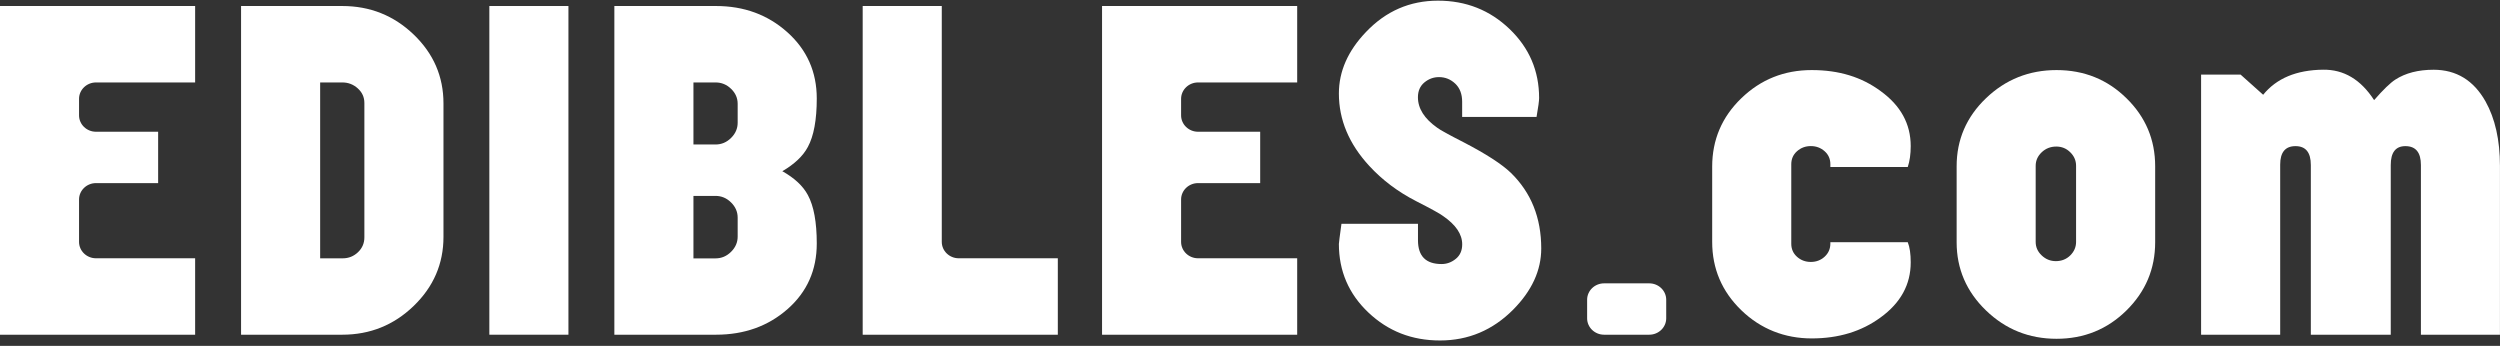
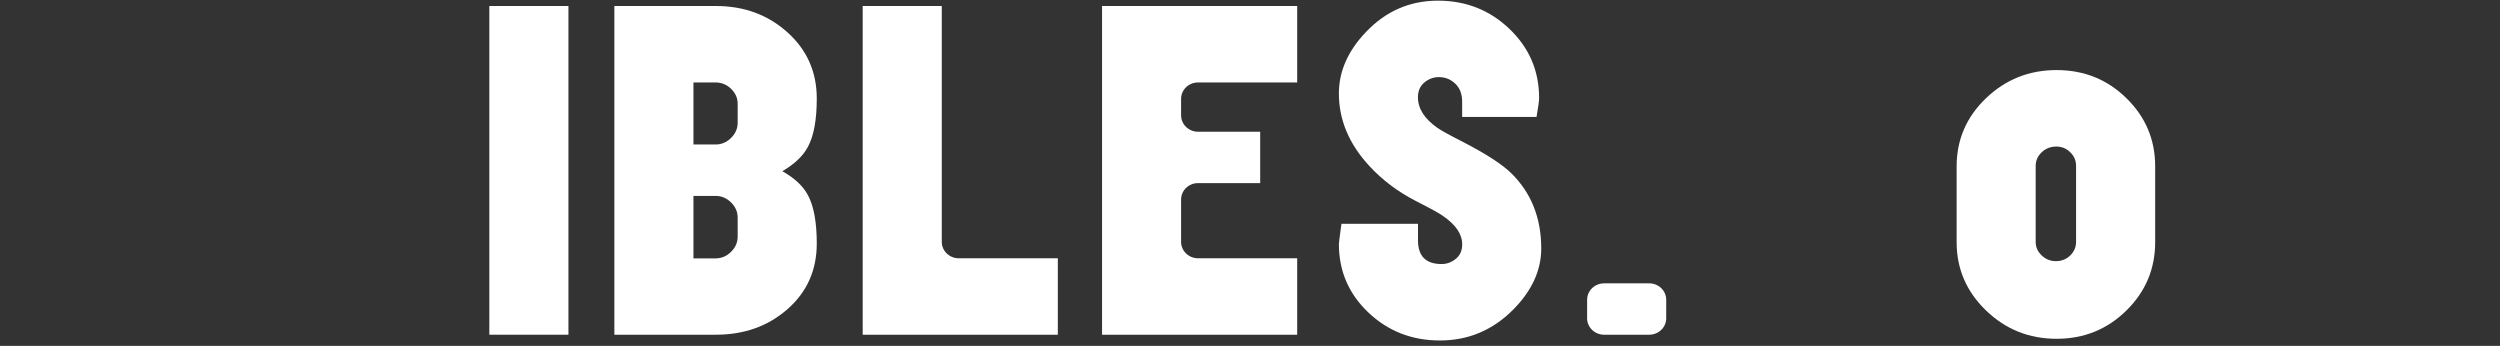
<svg xmlns="http://www.w3.org/2000/svg" fill="none" viewBox="0 0 412 57" height="57" width="412">
  <rect x="0" y="0" width="412" height="57" fill="#333333" stroke="none" />
-   <path fill="white" d="M32.158 55.16H0V0.991H32.158V13.587H15.823C14.281 13.587 13.026 14.8 13.026 16.29V19.009C13.026 20.499 14.281 21.712 15.823 21.712H26.061V30.176H15.823C14.281 30.176 13.026 31.389 13.026 32.879V39.861C13.026 41.352 14.281 42.564 15.823 42.564H32.158V55.16Z" />
-   <path fill="white" d="M73.084 39.042C73.084 43.468 71.445 47.26 68.177 50.418C64.908 53.577 60.984 55.16 56.405 55.16H39.727V0.991H56.405C60.984 0.991 64.908 2.559 68.177 5.694C71.445 8.83 73.084 12.614 73.084 17.039V39.05V39.042ZM60.049 39.112V16.97C60.049 16.02 59.69 15.224 58.962 14.568C58.235 13.911 57.388 13.587 56.405 13.587H52.761V42.572H56.477C57.46 42.572 58.299 42.232 59.002 41.56C59.706 40.888 60.049 40.069 60.049 39.12V39.112Z" />
  <path fill="white" d="M93.678 55.16H80.644V0.991H93.678V55.16Z" />
  <path fill="white" d="M134.603 40.131C134.603 44.51 133.004 48.109 129.8 50.928C126.603 53.747 122.663 55.16 117.996 55.16H101.246V0.991H117.996C122.623 0.991 126.547 2.435 129.768 5.323C132.988 8.212 134.603 11.849 134.603 16.228C134.603 19.75 134.115 22.415 133.132 24.222C132.341 25.712 130.934 27.041 128.929 28.215C130.934 29.342 132.341 30.655 133.132 32.138C134.115 33.945 134.603 36.609 134.603 40.131ZM121.568 20.221V17.109C121.568 16.159 121.209 15.34 120.481 14.637C119.754 13.935 118.907 13.587 117.924 13.587H114.28V23.812H117.924C118.907 23.812 119.754 23.449 120.481 22.731C121.209 22.013 121.568 21.171 121.568 20.229V20.221ZM121.568 38.98V35.868C121.568 34.918 121.209 34.084 120.481 33.366C119.754 32.648 118.907 32.285 117.924 32.285H114.28V42.58H117.924C118.907 42.58 119.754 42.217 120.481 41.498C121.209 40.78 121.568 39.938 121.568 38.996V38.98Z" />
  <path fill="white" d="M174.329 42.564V55.16H142.171V0.991H155.205V39.861C155.205 41.352 156.46 42.564 158.002 42.564H174.337H174.329Z" />
  <path fill="white" d="M213.776 55.16H181.618V0.991H213.776V13.587H197.441C195.899 13.587 194.644 14.8 194.644 16.29V19.009C194.644 20.499 195.899 21.712 197.441 21.712H207.678V30.176H197.441C195.899 30.176 194.644 31.389 194.644 32.879V39.861C194.644 41.352 195.899 42.564 197.441 42.564H213.776V55.16Z" />
  <path fill="white" d="M253.997 40.942C253.997 44.557 252.455 47.916 249.37 51.029C246.006 54.411 241.986 56.11 237.319 56.11C232.652 56.11 228.76 54.574 225.515 51.507C222.271 48.441 220.648 44.665 220.648 40.201C220.648 40.023 220.792 38.911 221.072 36.88H233.683V39.591C233.683 42.209 234.977 43.514 237.575 43.514C238.422 43.514 239.205 43.236 239.908 42.664C240.612 42.101 240.971 41.297 240.971 40.263C240.971 38.594 239.916 37.034 237.806 35.59C237.335 35.227 235.864 34.416 233.379 33.15C230.382 31.613 227.801 29.674 225.643 27.326C222.311 23.712 220.648 19.742 220.648 15.41C220.648 11.757 222.143 8.366 225.132 5.254C228.4 1.825 232.348 0.11 236.975 0.11C241.602 0.11 245.534 1.67 248.779 4.783C252.024 7.895 253.646 11.687 253.646 16.159C253.646 16.607 253.51 17.649 253.222 19.271H240.963V16.769C240.963 15.502 240.588 14.514 239.828 13.788C239.069 13.07 238.174 12.707 237.143 12.707C236.248 12.707 235.449 13 234.738 13.587C234.034 14.174 233.675 14.985 233.675 16.028C233.675 17.881 234.73 19.549 236.839 21.04C237.311 21.403 238.781 22.214 241.267 23.48C244.919 25.38 247.5 27.048 249.003 28.493C252.335 31.744 253.997 35.899 253.997 40.95V40.942Z" />
  <path fill="white" d="M271.795 55.16H264.355C262.812 55.16 261.558 53.948 261.558 52.457V49.399C261.558 47.908 262.812 46.696 264.355 46.696H271.795C273.337 46.696 274.592 47.908 274.592 49.399V52.457C274.592 53.948 273.337 55.16 271.795 55.16Z" />
-   <path fill="white" d="M314.886 43.244C314.886 46.897 313.223 49.924 309.915 52.318C306.782 54.62 303.002 55.771 298.567 55.771C294.131 55.771 290.168 54.226 286.971 51.129C283.774 48.04 282.168 44.279 282.168 39.853V27.466C282.168 23.04 283.766 19.287 286.971 16.19C290.176 13.093 294.036 11.548 298.567 11.548C303.098 11.548 306.79 12.699 309.915 15.001C313.231 17.395 314.886 20.414 314.886 24.075C314.886 25.427 314.718 26.577 314.398 27.527H301.644V27.056C301.644 26.199 301.332 25.488 300.701 24.925C300.069 24.361 299.31 24.075 298.423 24.075C297.536 24.075 296.777 24.361 296.145 24.925C295.514 25.488 295.202 26.207 295.202 27.064V40.178C295.202 41.043 295.522 41.753 296.145 42.317C296.777 42.881 297.536 43.167 298.423 43.167C299.31 43.167 300.069 42.881 300.701 42.302C301.332 41.722 301.644 40.996 301.644 40.124V39.915H314.398C314.726 40.726 314.886 41.838 314.886 43.236V43.244Z" />
  <path fill="white" d="M355.172 39.923C355.172 44.302 353.597 48.048 350.441 51.16C347.284 54.272 343.448 55.832 338.917 55.832C334.386 55.832 330.51 54.272 327.289 51.16C324.068 48.048 322.454 44.302 322.454 39.923V27.396C322.454 23.017 324.068 19.279 327.289 16.19C330.51 13.101 334.386 11.548 338.917 11.548C343.448 11.548 347.292 13.093 350.441 16.19C353.597 19.279 355.172 23.017 355.172 27.396V39.923ZM342.137 39.869V27.319C342.137 26.462 341.818 25.72 341.178 25.095C340.539 24.461 339.772 24.152 338.877 24.152C337.934 24.152 337.127 24.469 336.471 25.095C335.808 25.728 335.48 26.469 335.48 27.319V39.869C335.48 40.726 335.808 41.468 336.471 42.093C337.135 42.726 337.91 43.035 338.805 43.035C339.748 43.035 340.539 42.719 341.178 42.093C341.818 41.46 342.137 40.718 342.137 39.869Z" />
-   <path fill="white" d="M412 55.16H398.966V27.195C398.966 25.118 398.111 24.083 396.408 24.083C394.794 24.083 393.995 25.125 393.995 27.195V55.16H380.825V27.195C380.825 25.118 379.986 24.083 378.299 24.083C376.613 24.083 375.774 25.102 375.774 27.134V55.168H362.74V12.297H369.253L372.969 15.618C375.167 12.908 378.459 11.533 382.847 11.486C386.259 11.44 389.056 13.108 391.254 16.499C392.748 14.784 393.915 13.657 394.754 13.116C396.432 12.035 398.534 11.494 401.06 11.494C404.792 11.494 407.645 13.232 409.611 16.707C411.201 19.549 411.992 23.094 411.992 27.342V55.176L412 55.16Z" />
</svg>